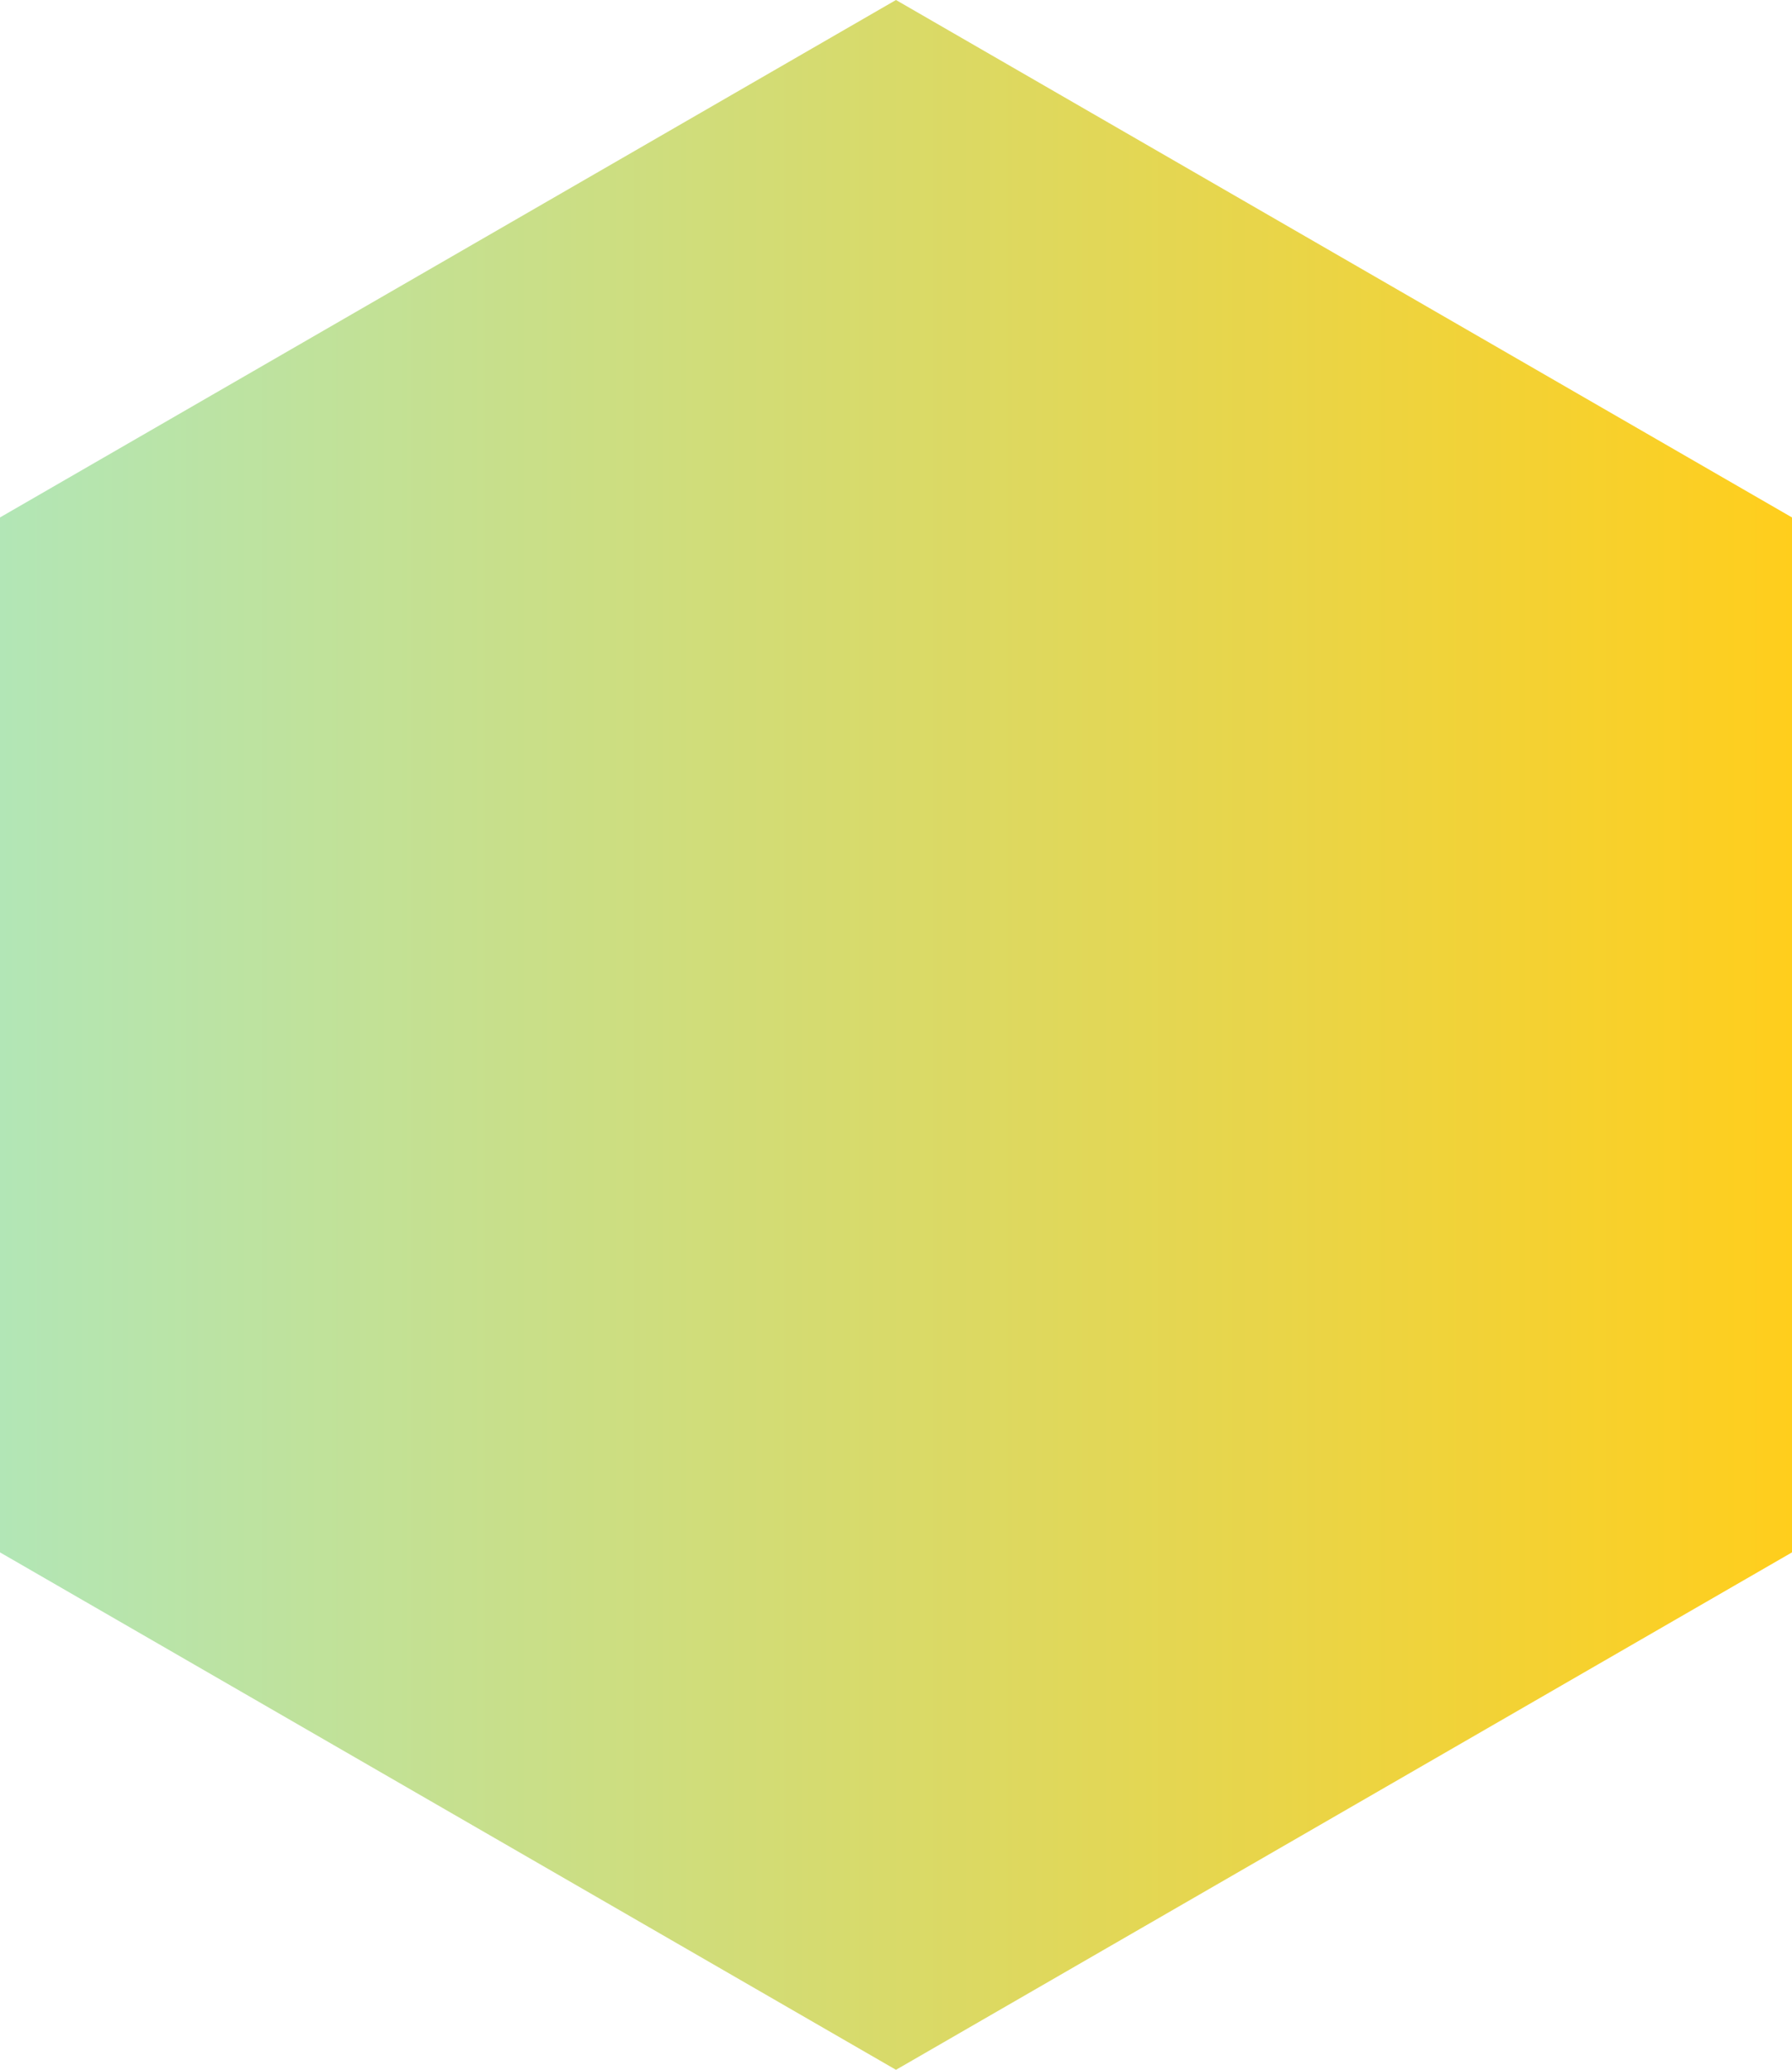
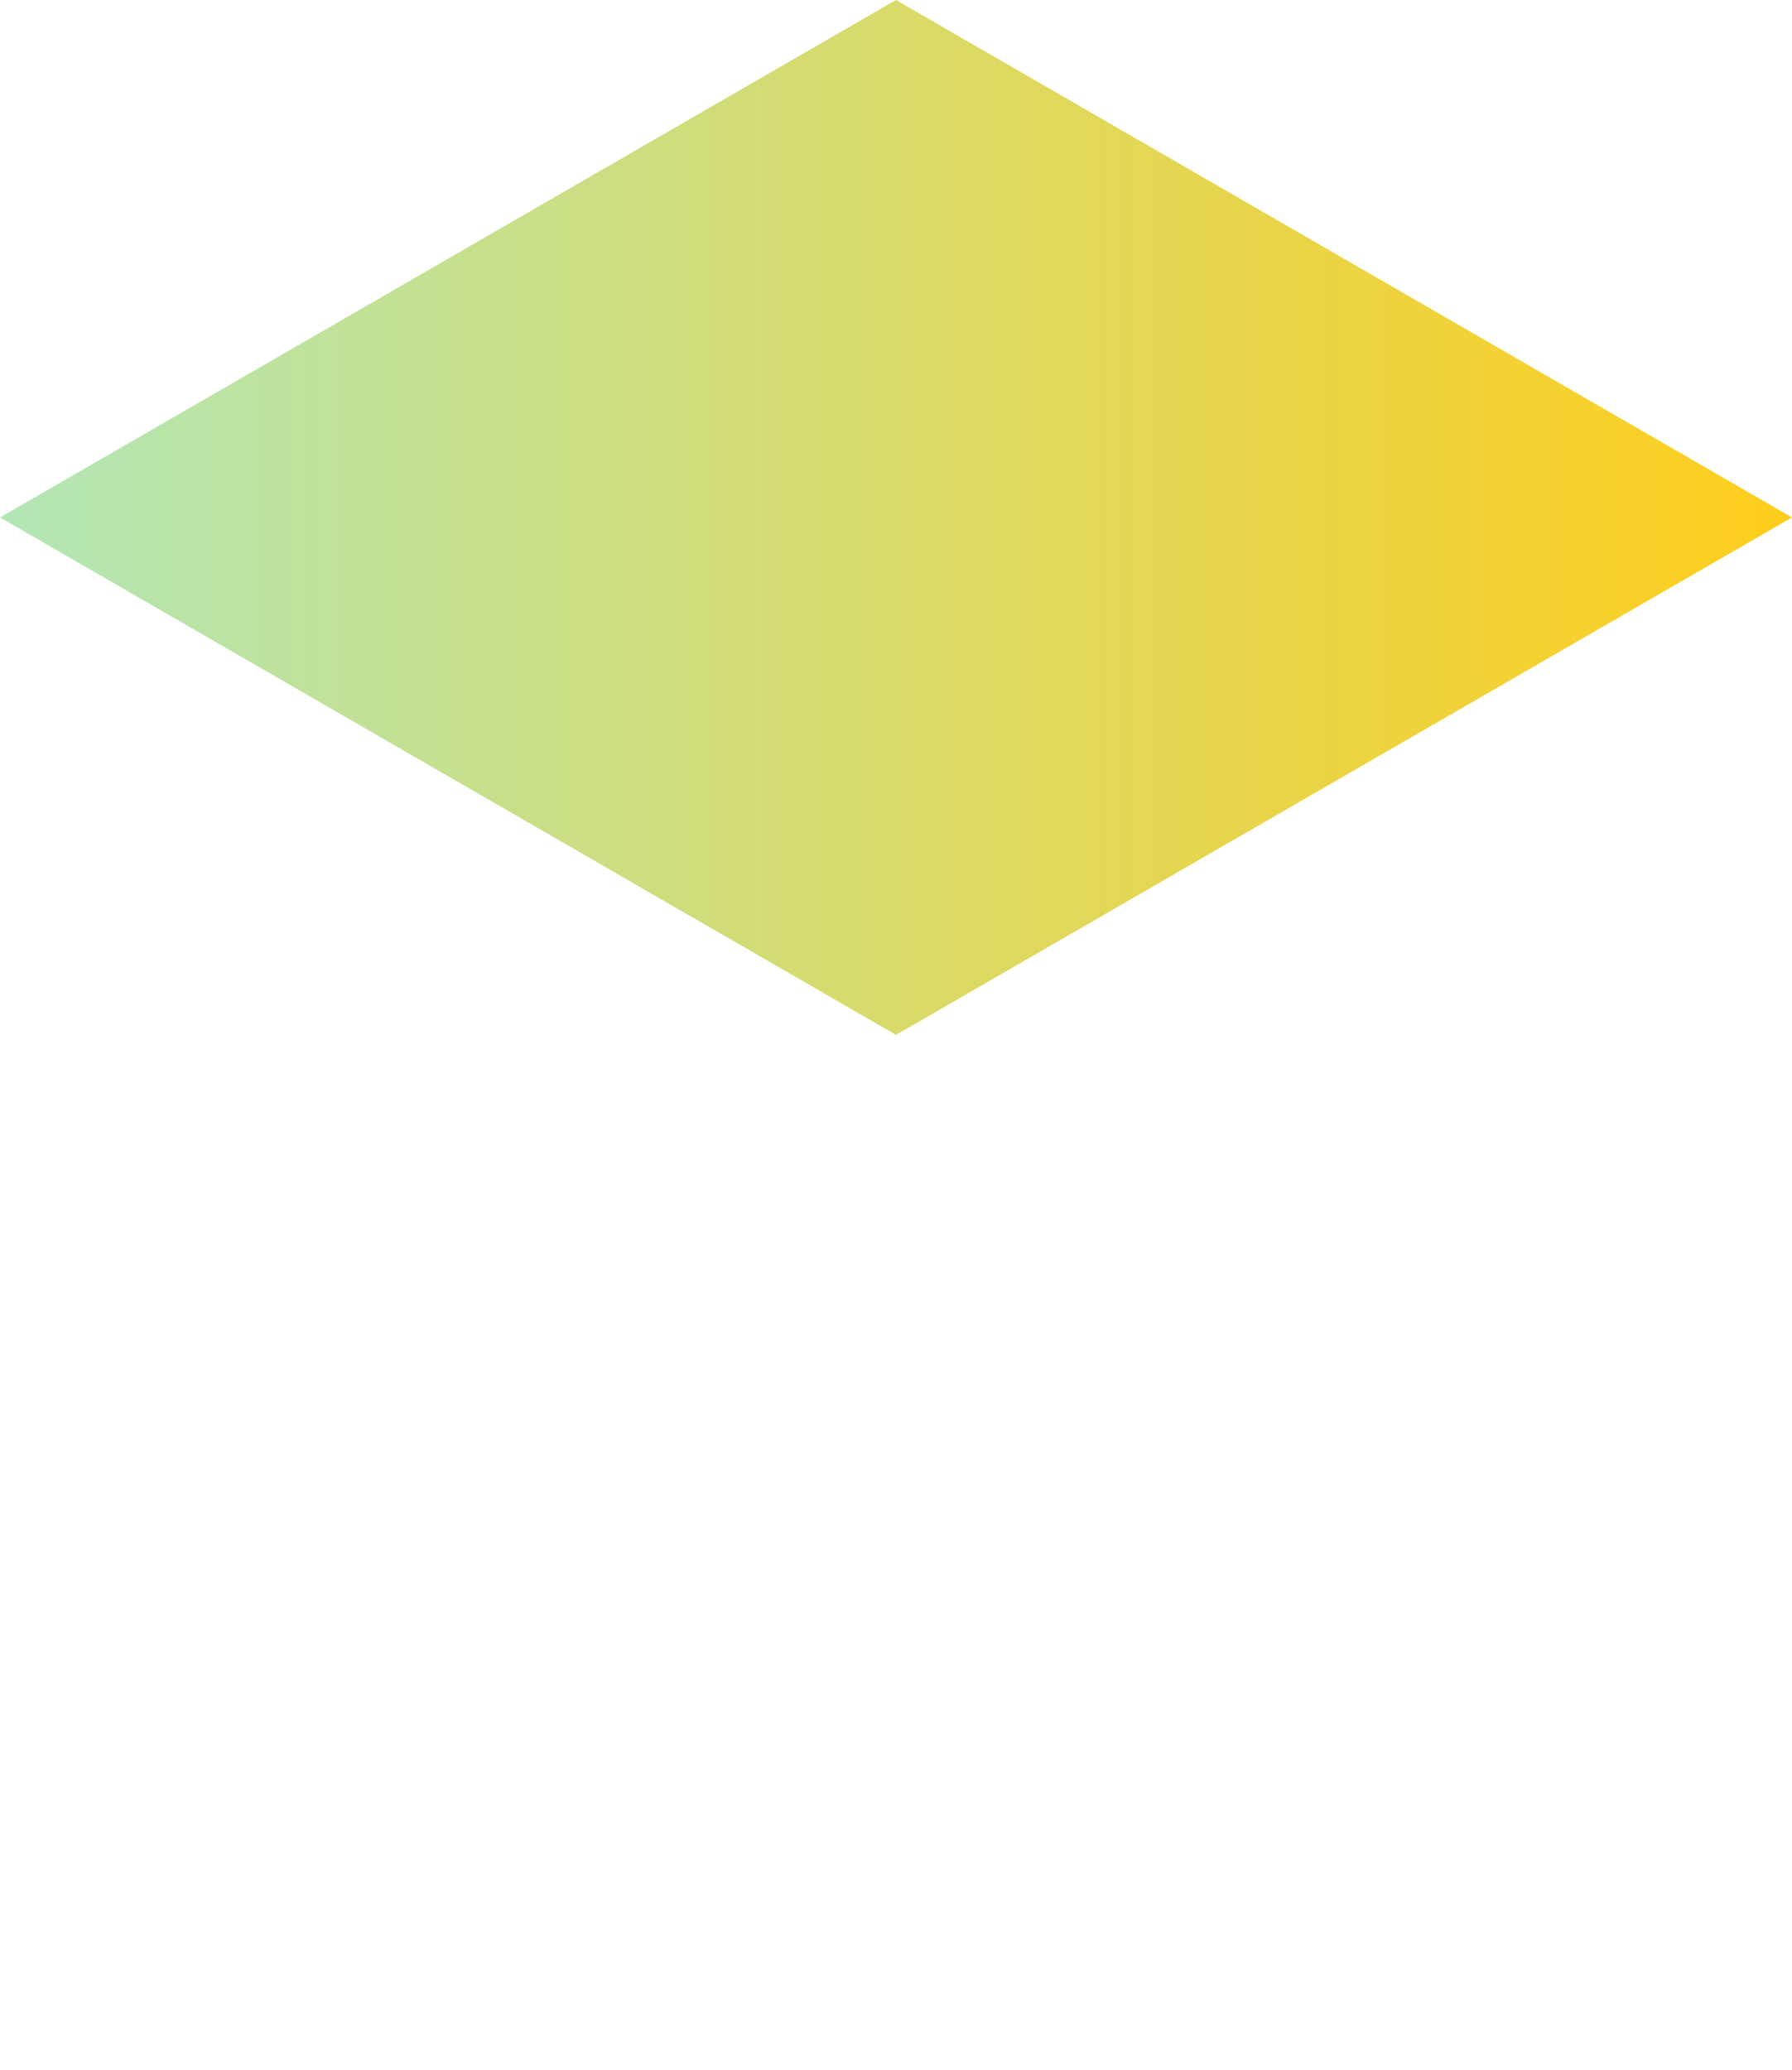
<svg xmlns="http://www.w3.org/2000/svg" viewBox="0 0 431.81 498.61">
  <defs>
    <linearGradient id="a" data-name="Unbenannter Verlauf 30" x1="0" y1="249.3" x2="431.81" y2="249.3" gradientUnits="userSpaceOnUse">
      <stop offset="0" stop-color="#b2e6b6" />
      <stop offset="1" stop-color="#ffce1c" />
    </linearGradient>
  </defs>
-   <path fill="url(#a)" d="M0 124.65v249.31l215.9 124.65 215.91-124.65V124.65L215.9 0 0 124.65z" />
+   <path fill="url(#a)" d="M0 124.65l215.9 124.65 215.91-124.65V124.65L215.9 0 0 124.65z" />
</svg>